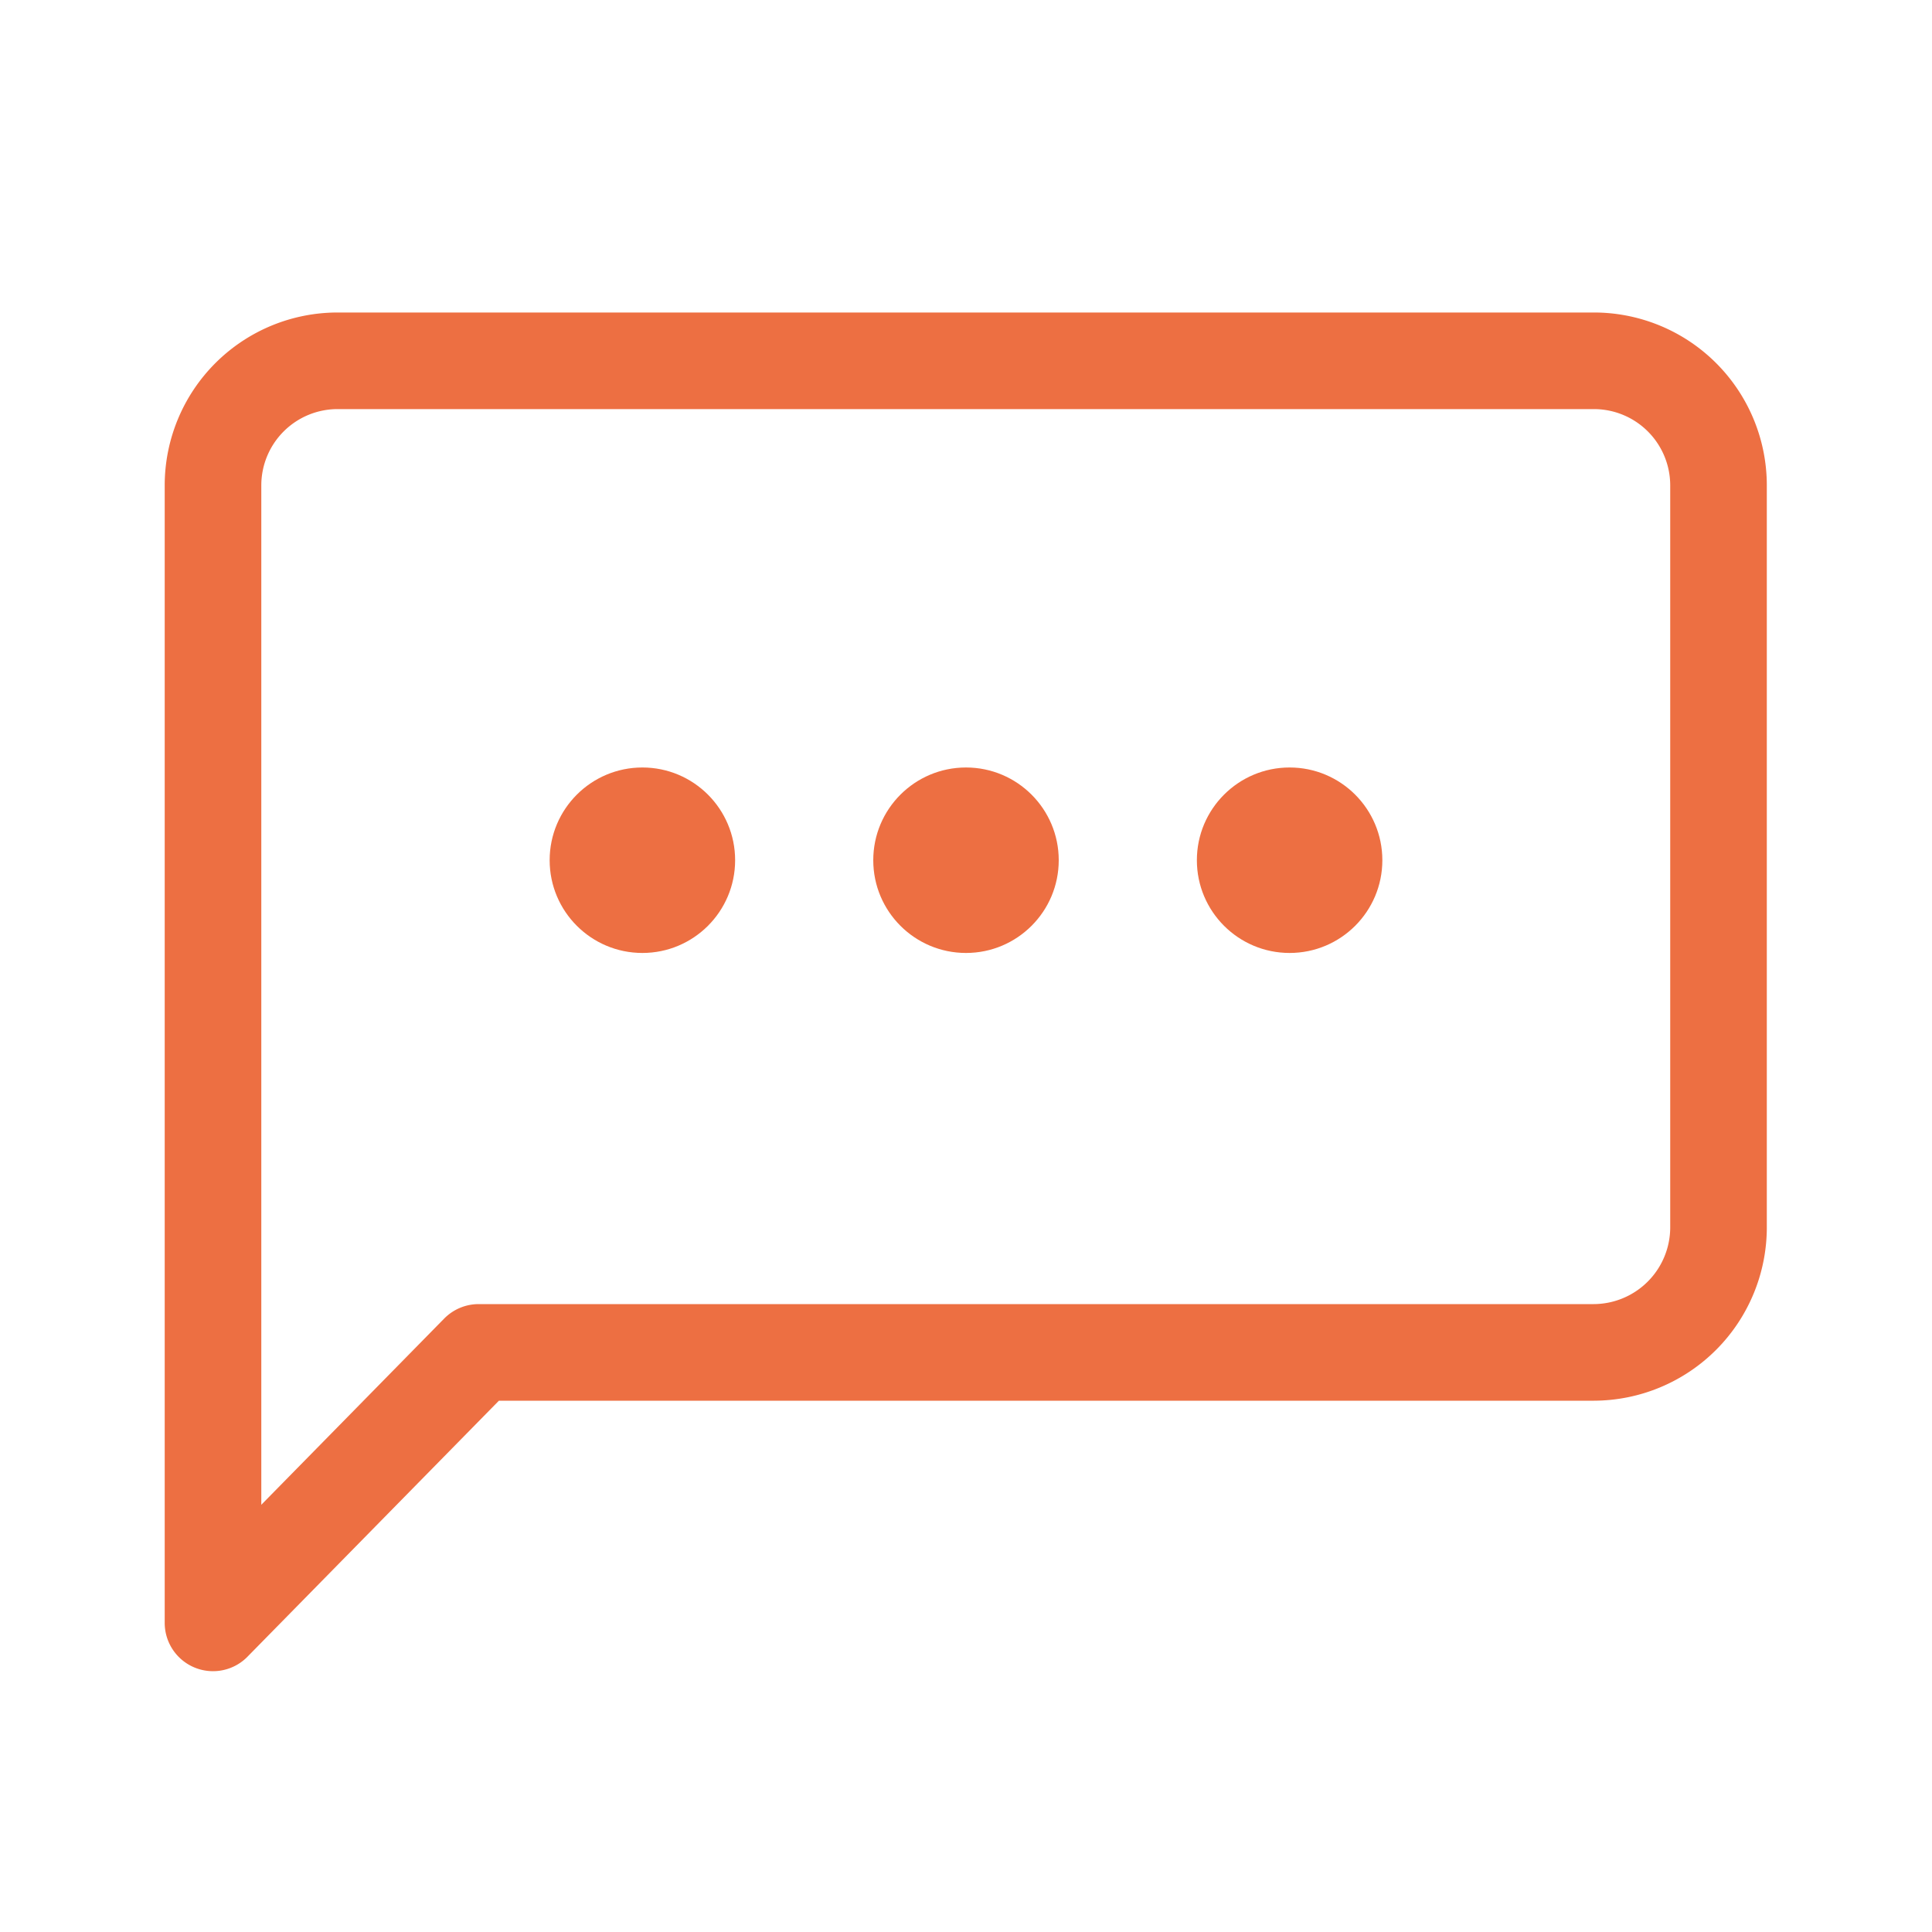
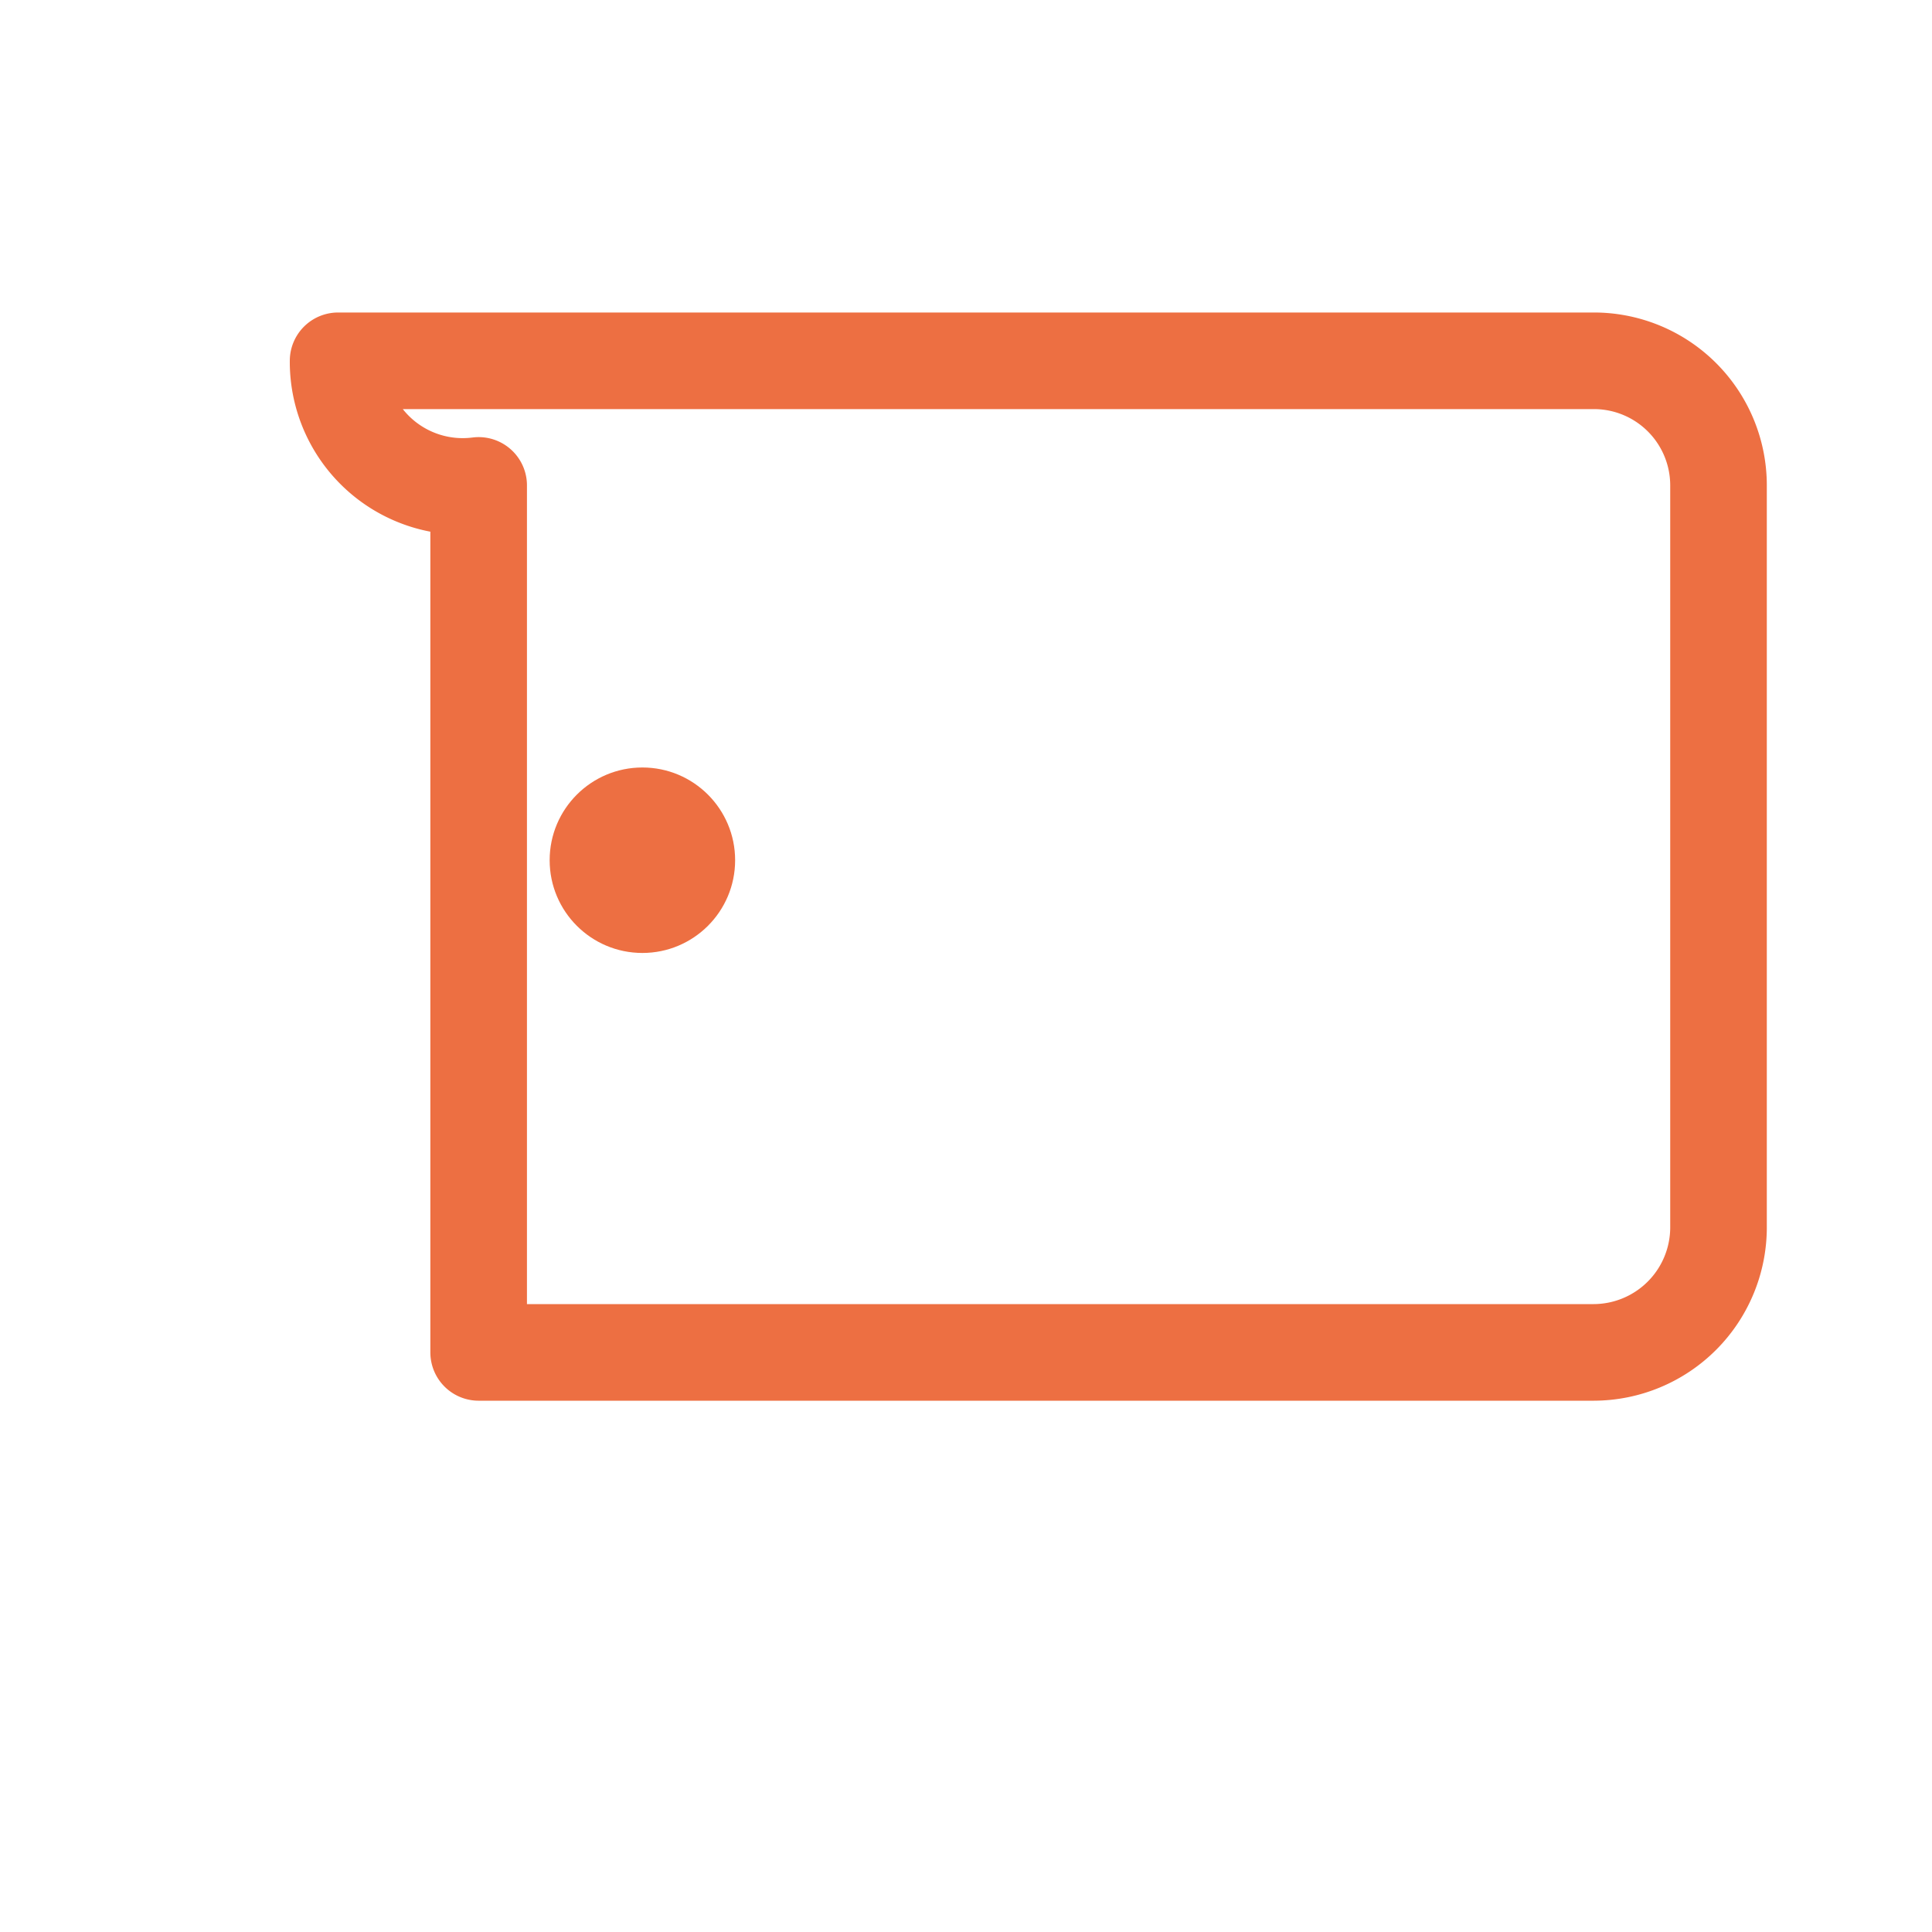
<svg xmlns="http://www.w3.org/2000/svg" viewBox="0 0 40 40">
  <defs>
    <style>.cls-1,.cls-3{fill:none;}.cls-1{stroke:#ed6f42;stroke-linecap:round;stroke-linejoin:round;stroke-width:2px;}.cls-2{fill:#ed6f42;}</style>
  </defs>
  <g id="Layer_2" data-name="Layer 2">
    <g id="Layer_12" data-name="Layer 12">
-       <path class="cls-1" d="M33,28H9.91L4.41,33.6V10.05A2.58,2.58,0,0,1,7,7.47H33a2.58,2.58,0,0,1,2.58,2.58V25.39A2.59,2.59,0,0,1,33,28Z" />
+       <path class="cls-1" d="M33,28H9.91V10.05A2.58,2.58,0,0,1,7,7.47H33a2.58,2.58,0,0,1,2.58,2.58V25.39A2.59,2.59,0,0,1,33,28Z" />
      <circle class="cls-2" cx="13.3" cy="17.81" r="1.92" />
-       <circle class="cls-2" cx="26.7" cy="17.81" r="1.92" />
-       <circle class="cls-2" cx="20" cy="17.81" r="1.92" />
-       <rect class="cls-3" width="40" height="40" />
    </g>
  </g>
</svg>